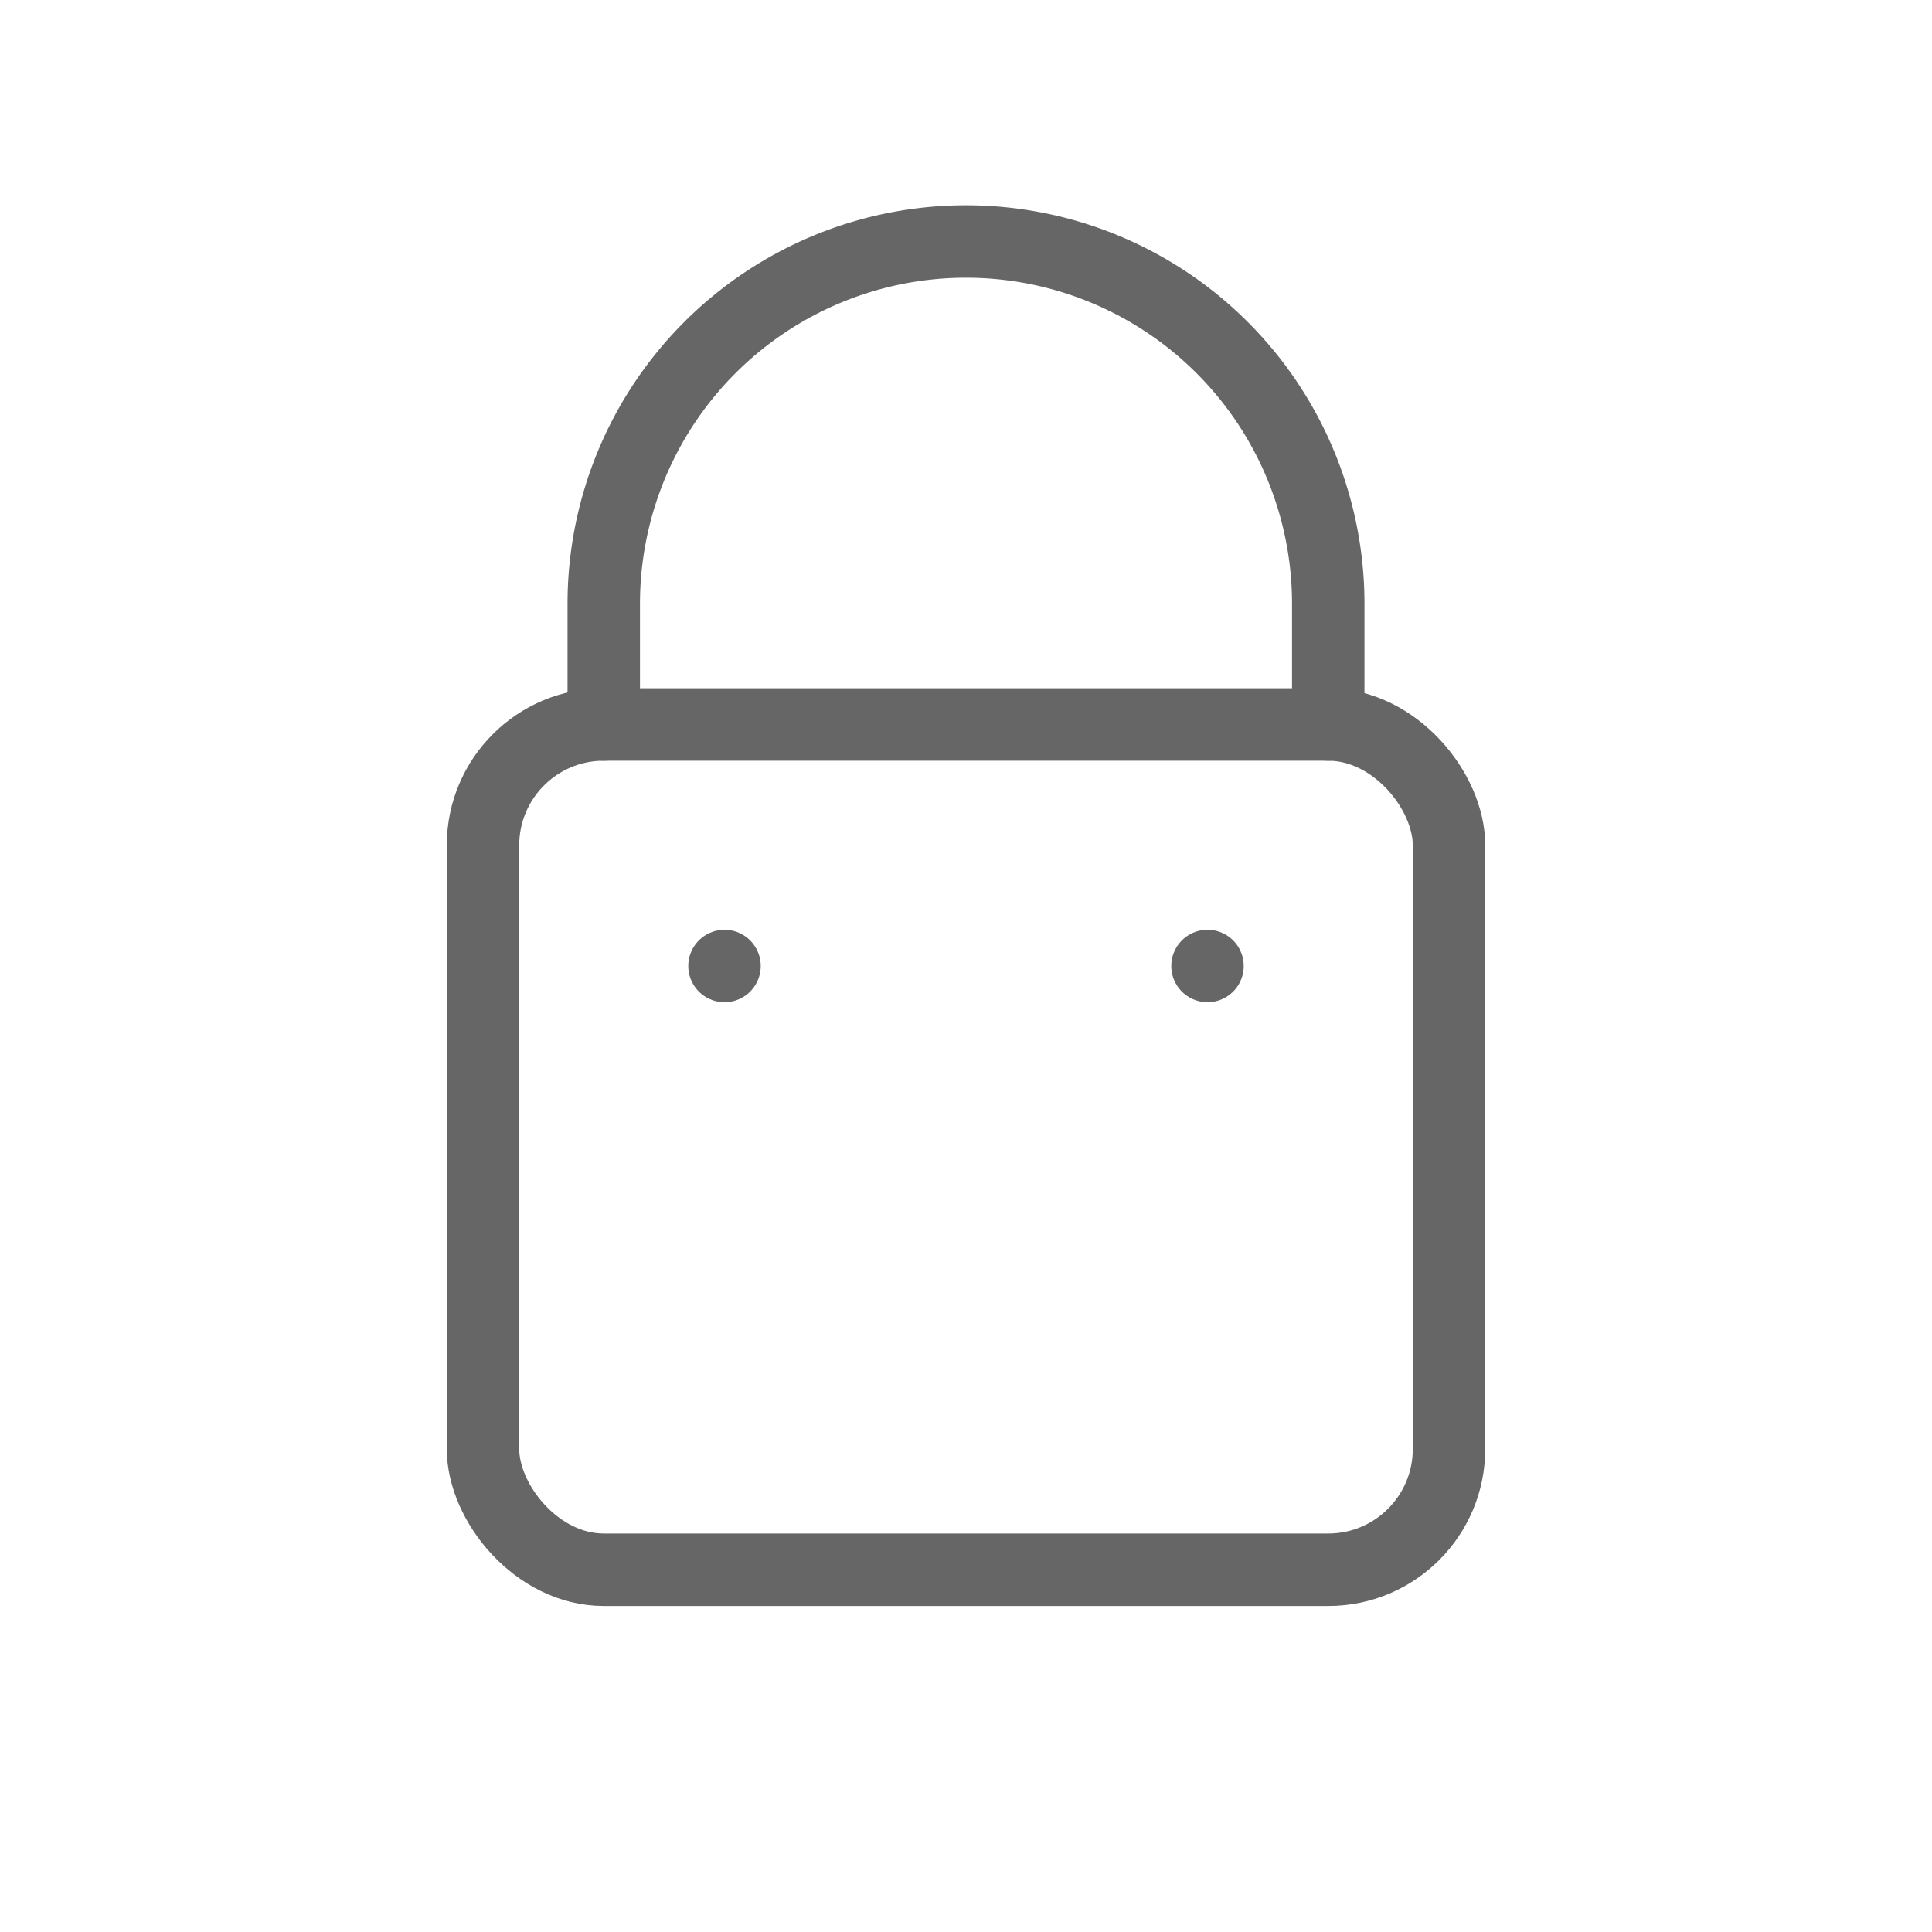
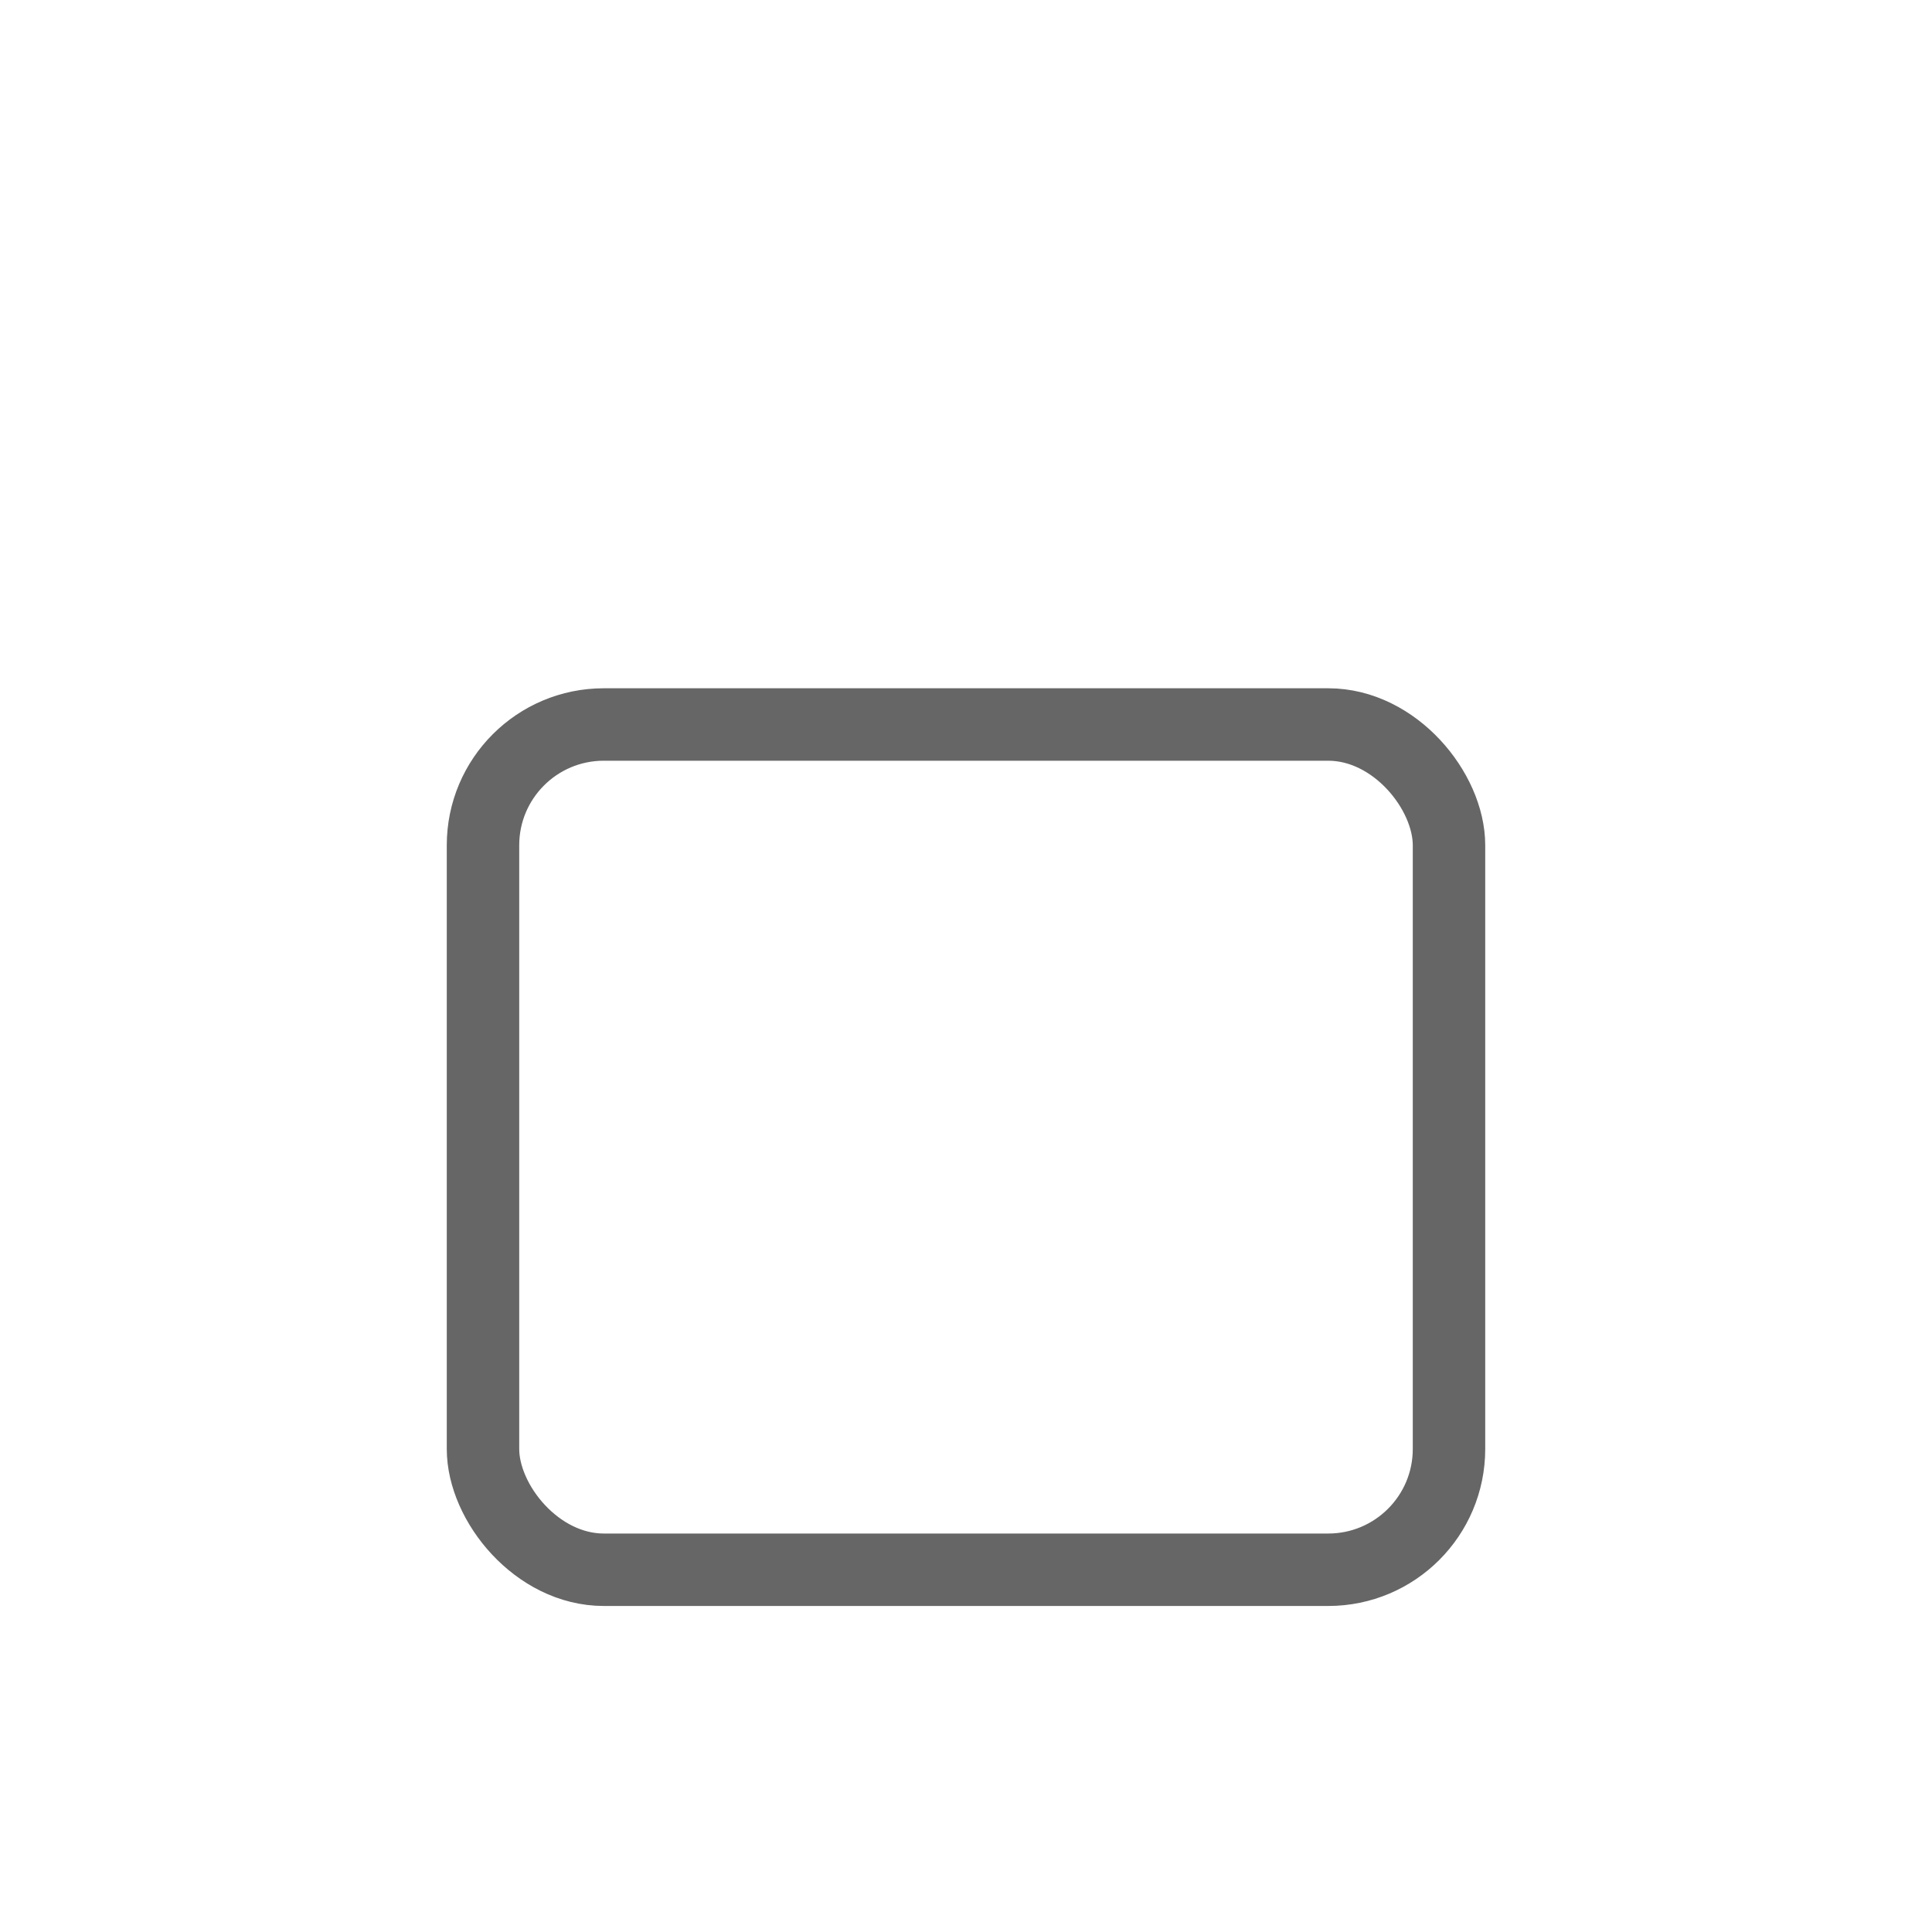
<svg xmlns="http://www.w3.org/2000/svg" viewBox="0 0 32 32">
  <style>
        .cls-7 {
            fill: none;
            stroke: #666;
            stroke-linecap: round;
            stroke-linejoin: round;
            stroke-width: 1.2px;
        }
    </style>
-   <path class="cls-7" d="M10 12v-2a6 6 0 0 1 12 0v2" />
  <rect class="cls-7" x="8" y="12" width="16" height="14" rx="2" />
-   <path class="cls-7" d="M12 16v0" />
-   <path class="cls-7" d="M20 16v0" />
</svg>